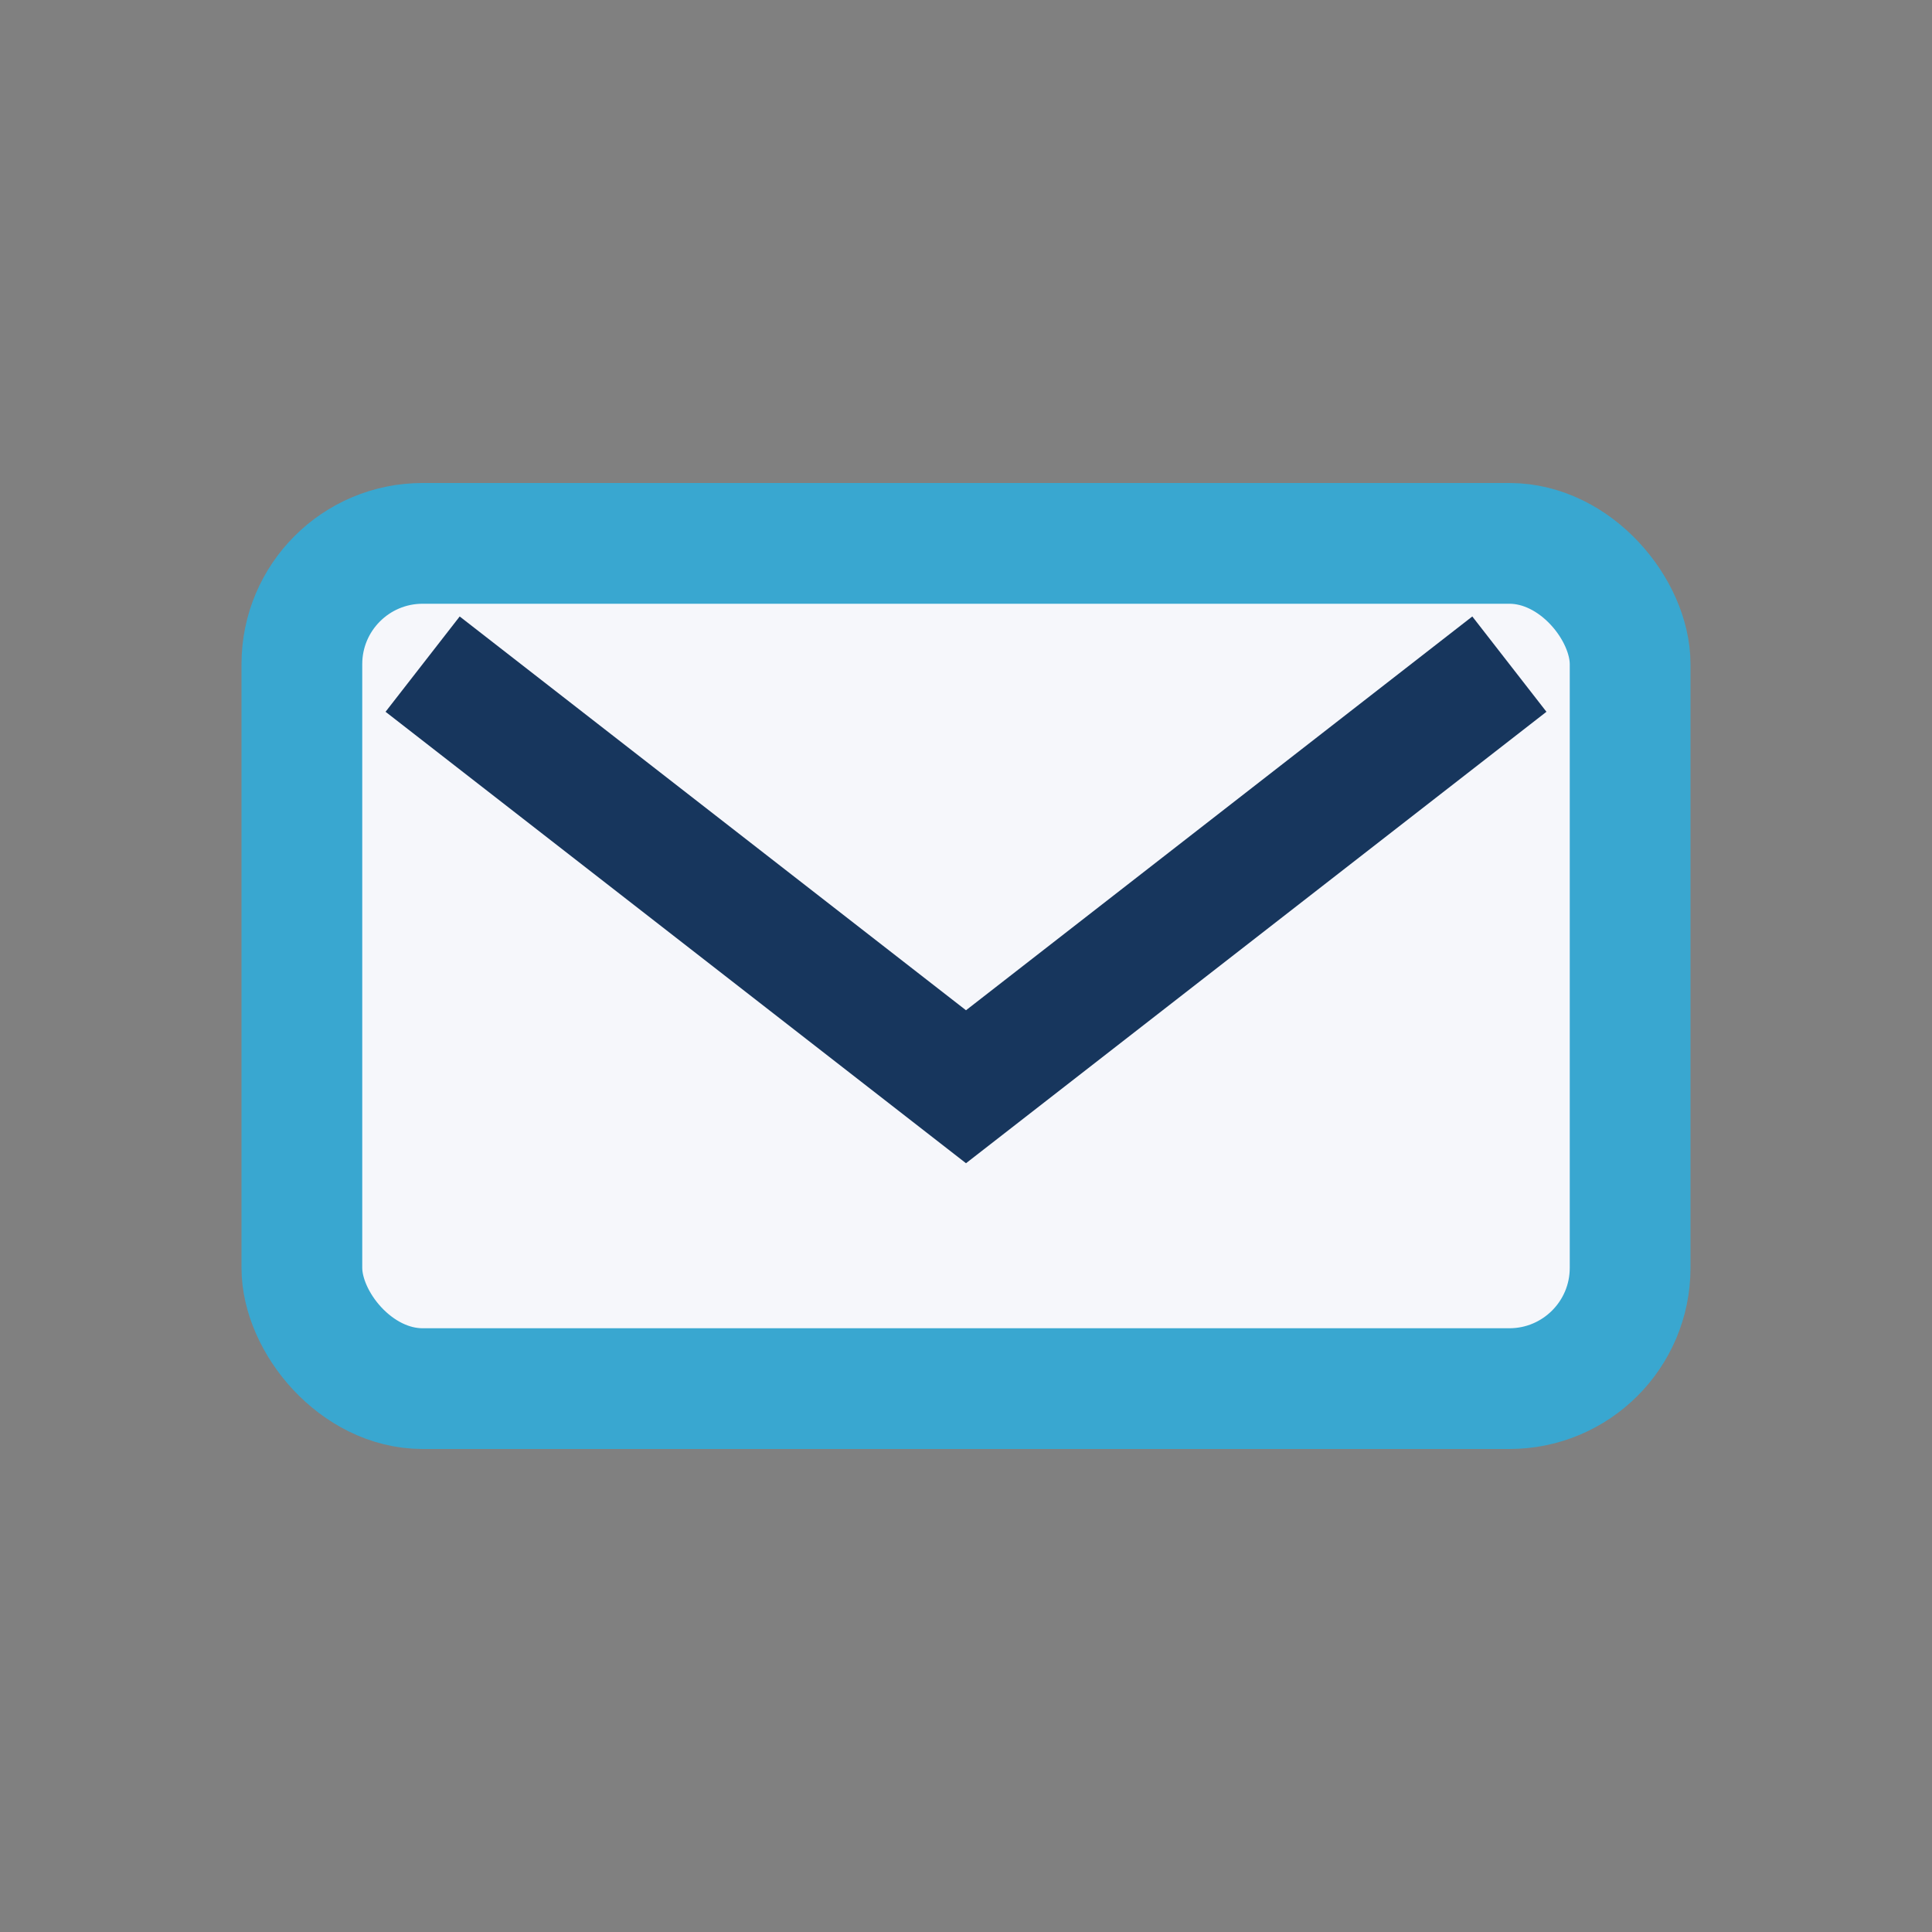
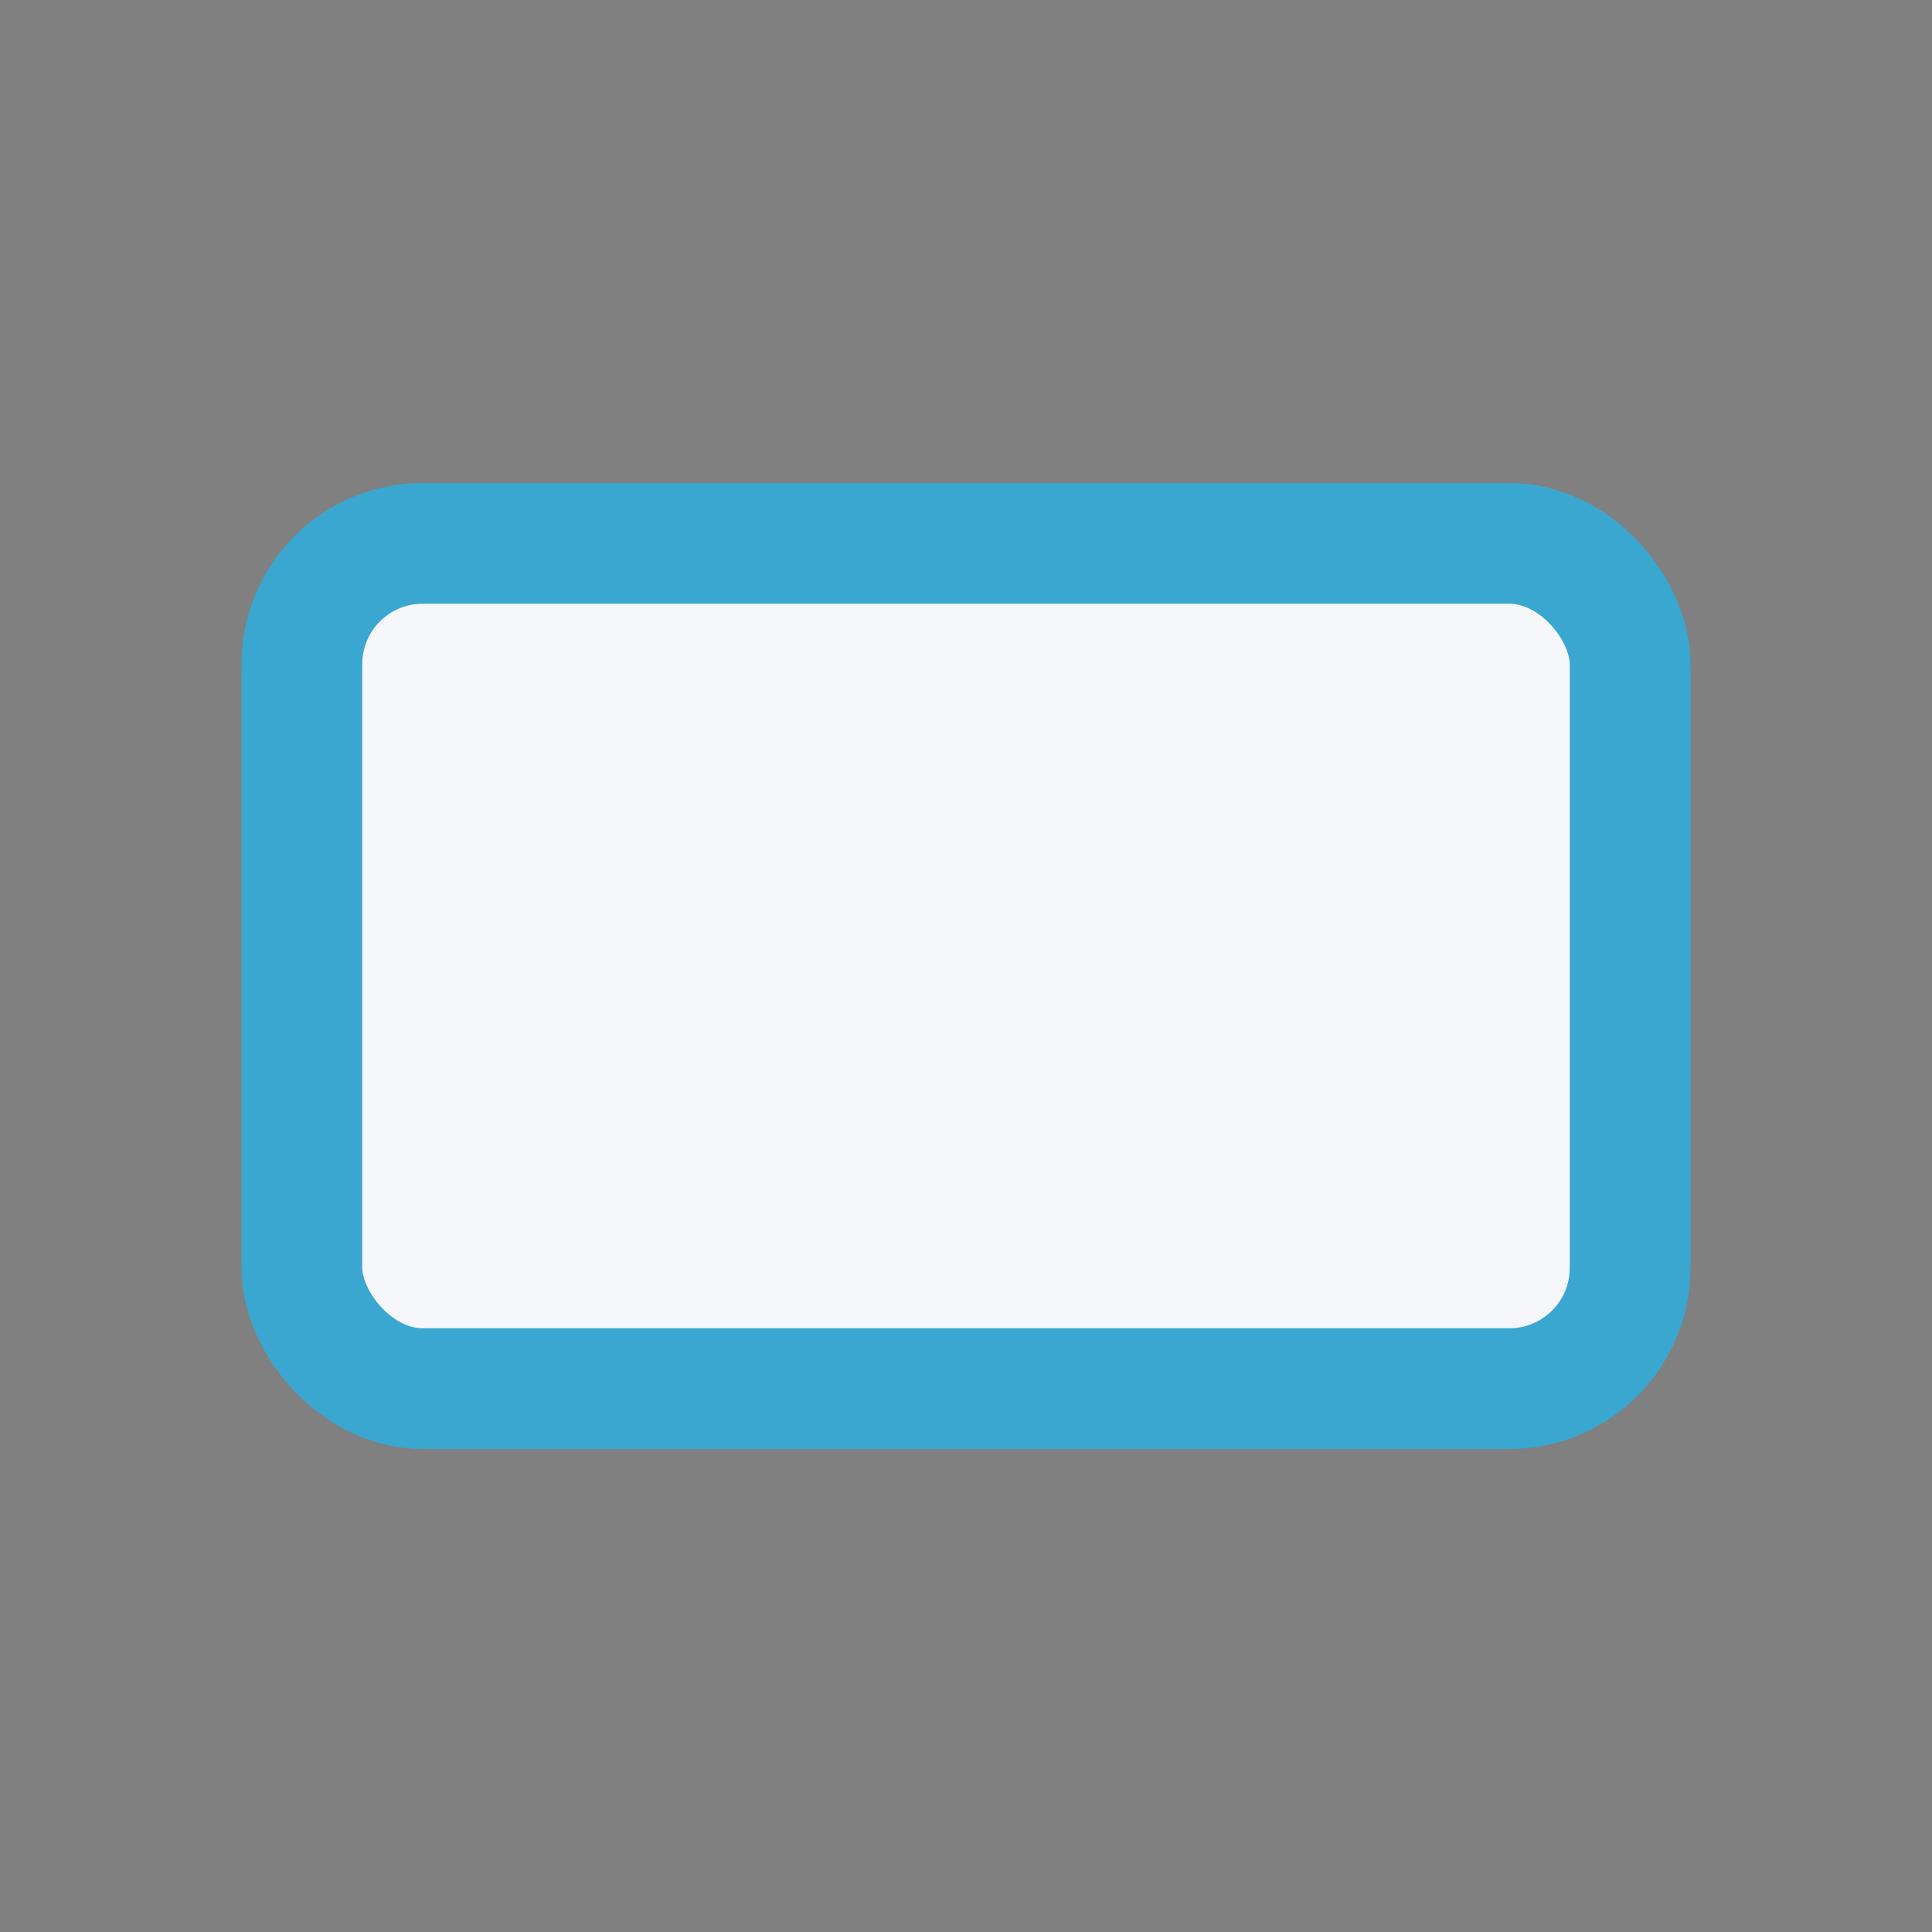
<svg xmlns="http://www.w3.org/2000/svg" width="32" height="32" viewBox="0 0 32 32">
  <rect x="0" y="0" width="32" height="32" fill="#808080" stroke="none" />
  <rect x="5" y="9" width="22" height="14" rx="2" fill="#F6F7FB" stroke="#39A7D0" stroke-width="2" />
-   <path d="M7 11l9 7 9-7" fill="none" stroke="#17365D" stroke-width="2" />
</svg>